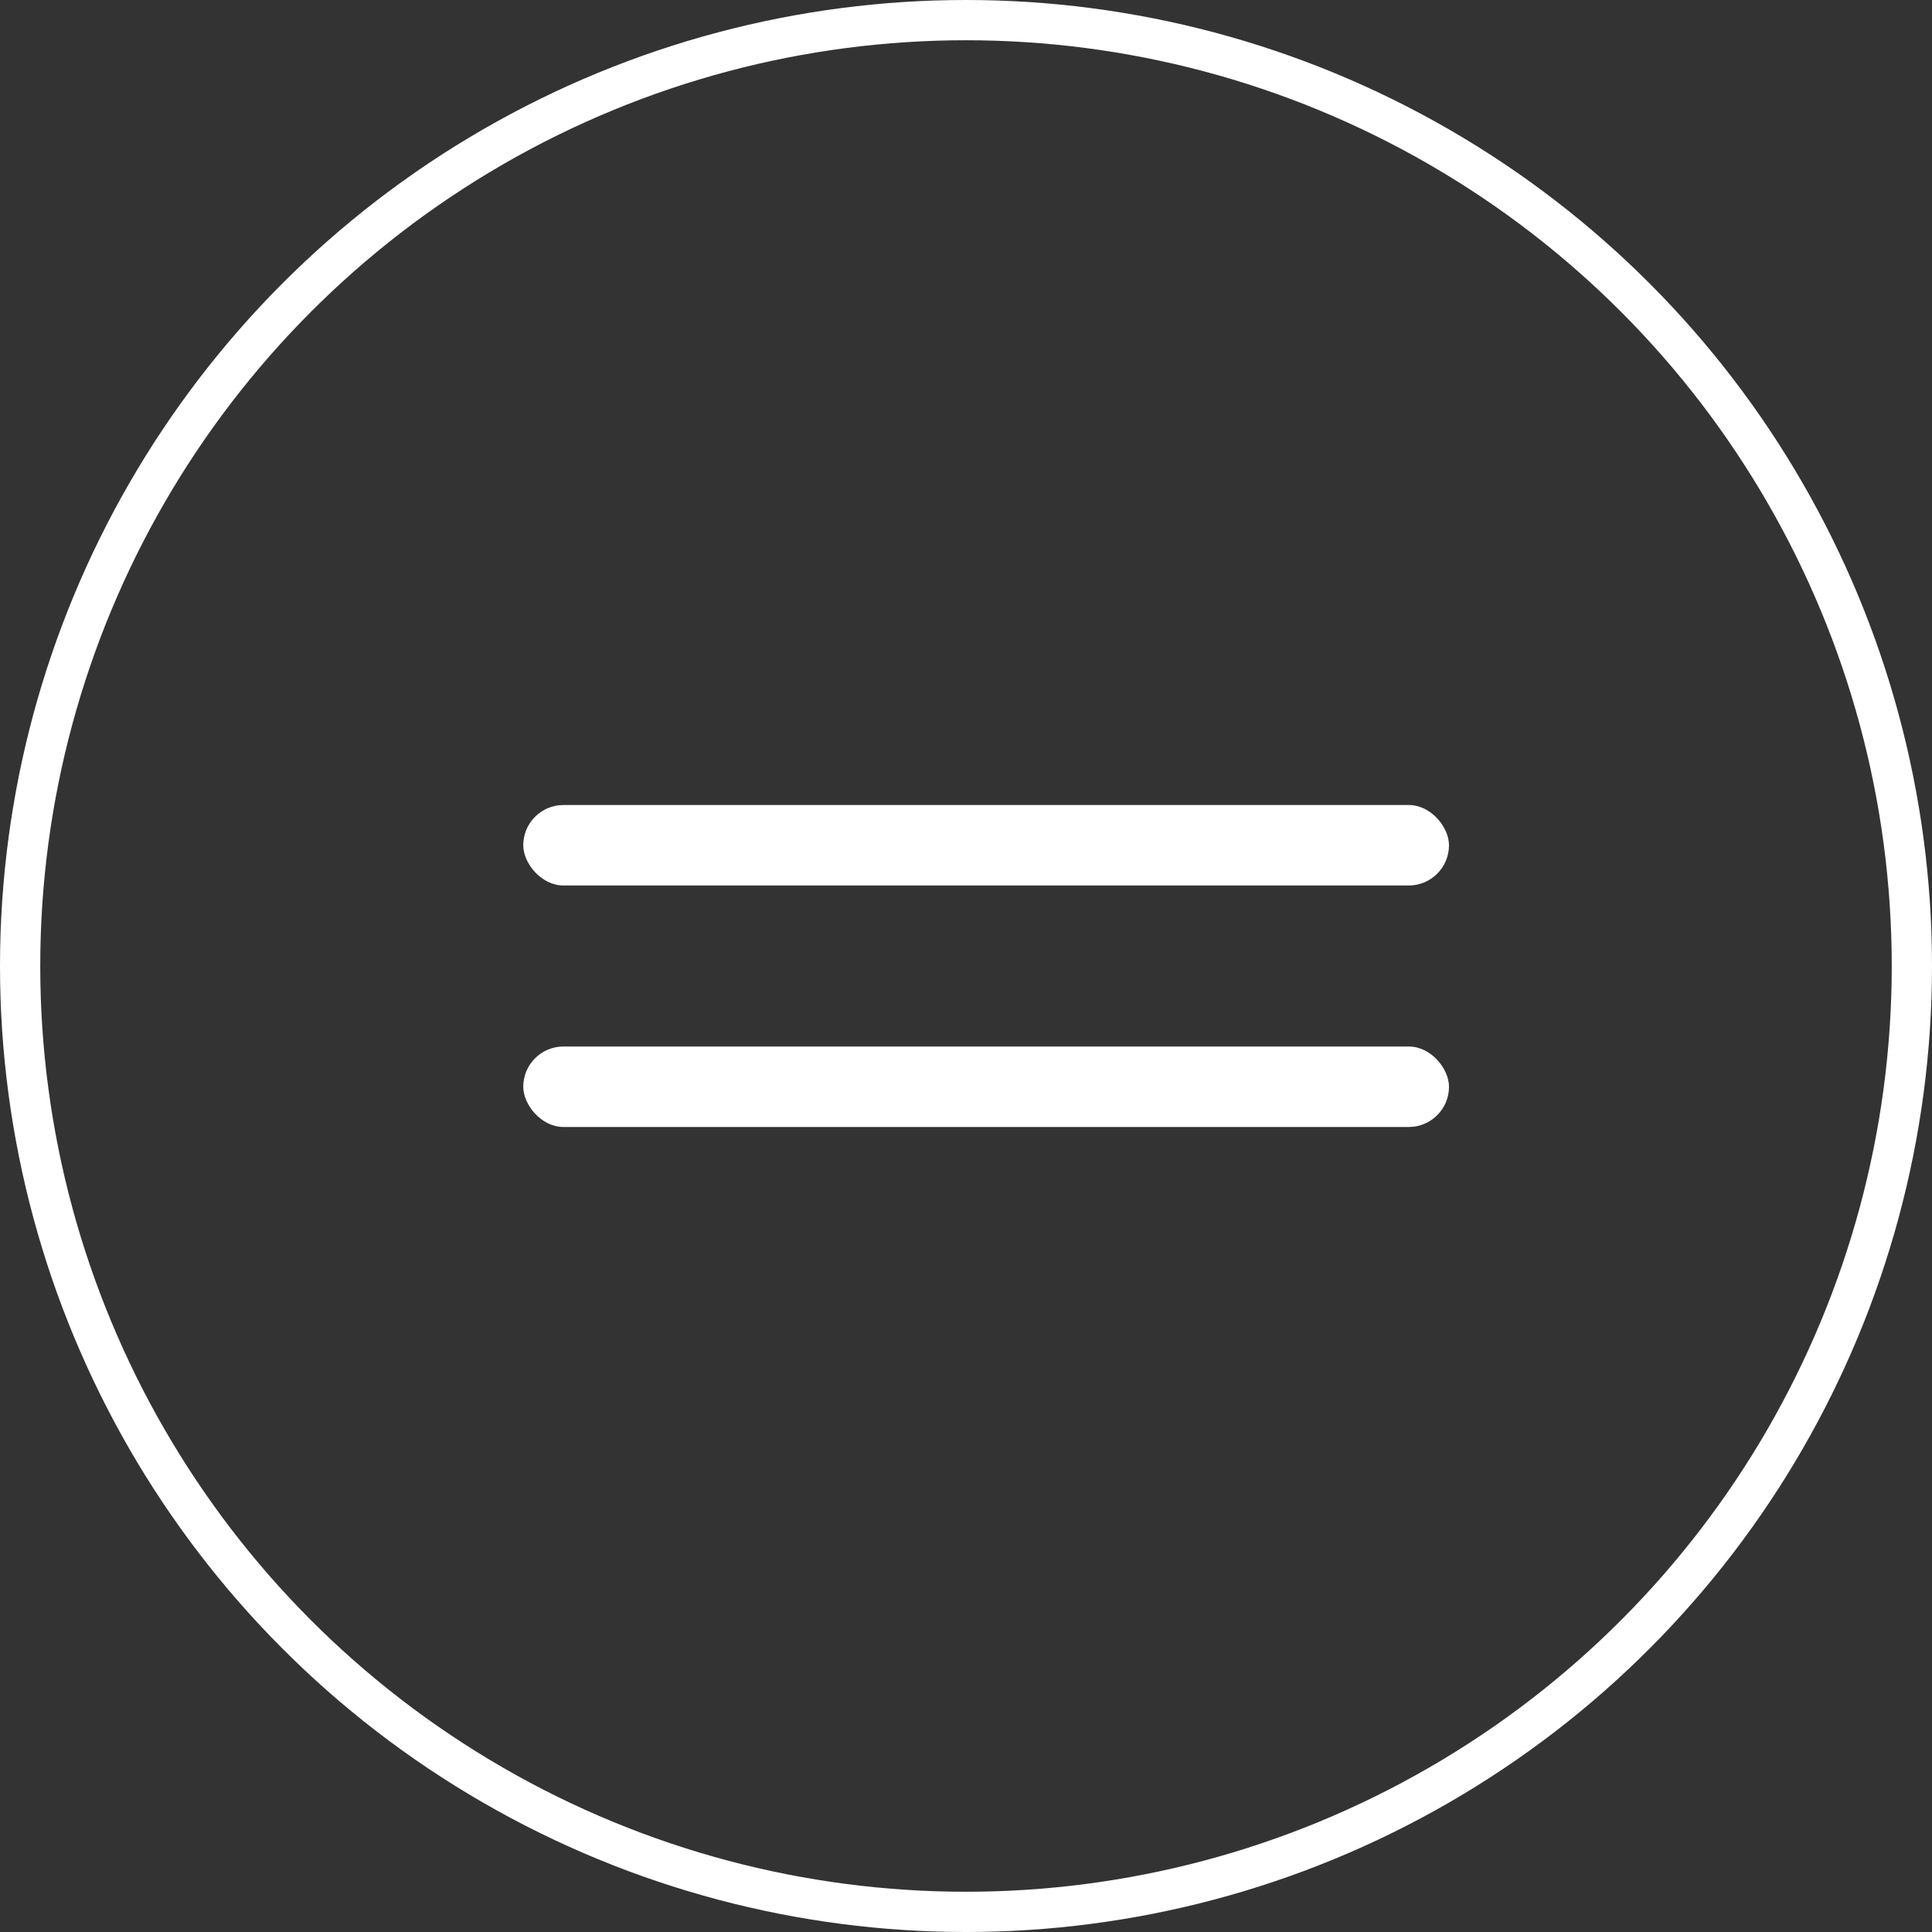
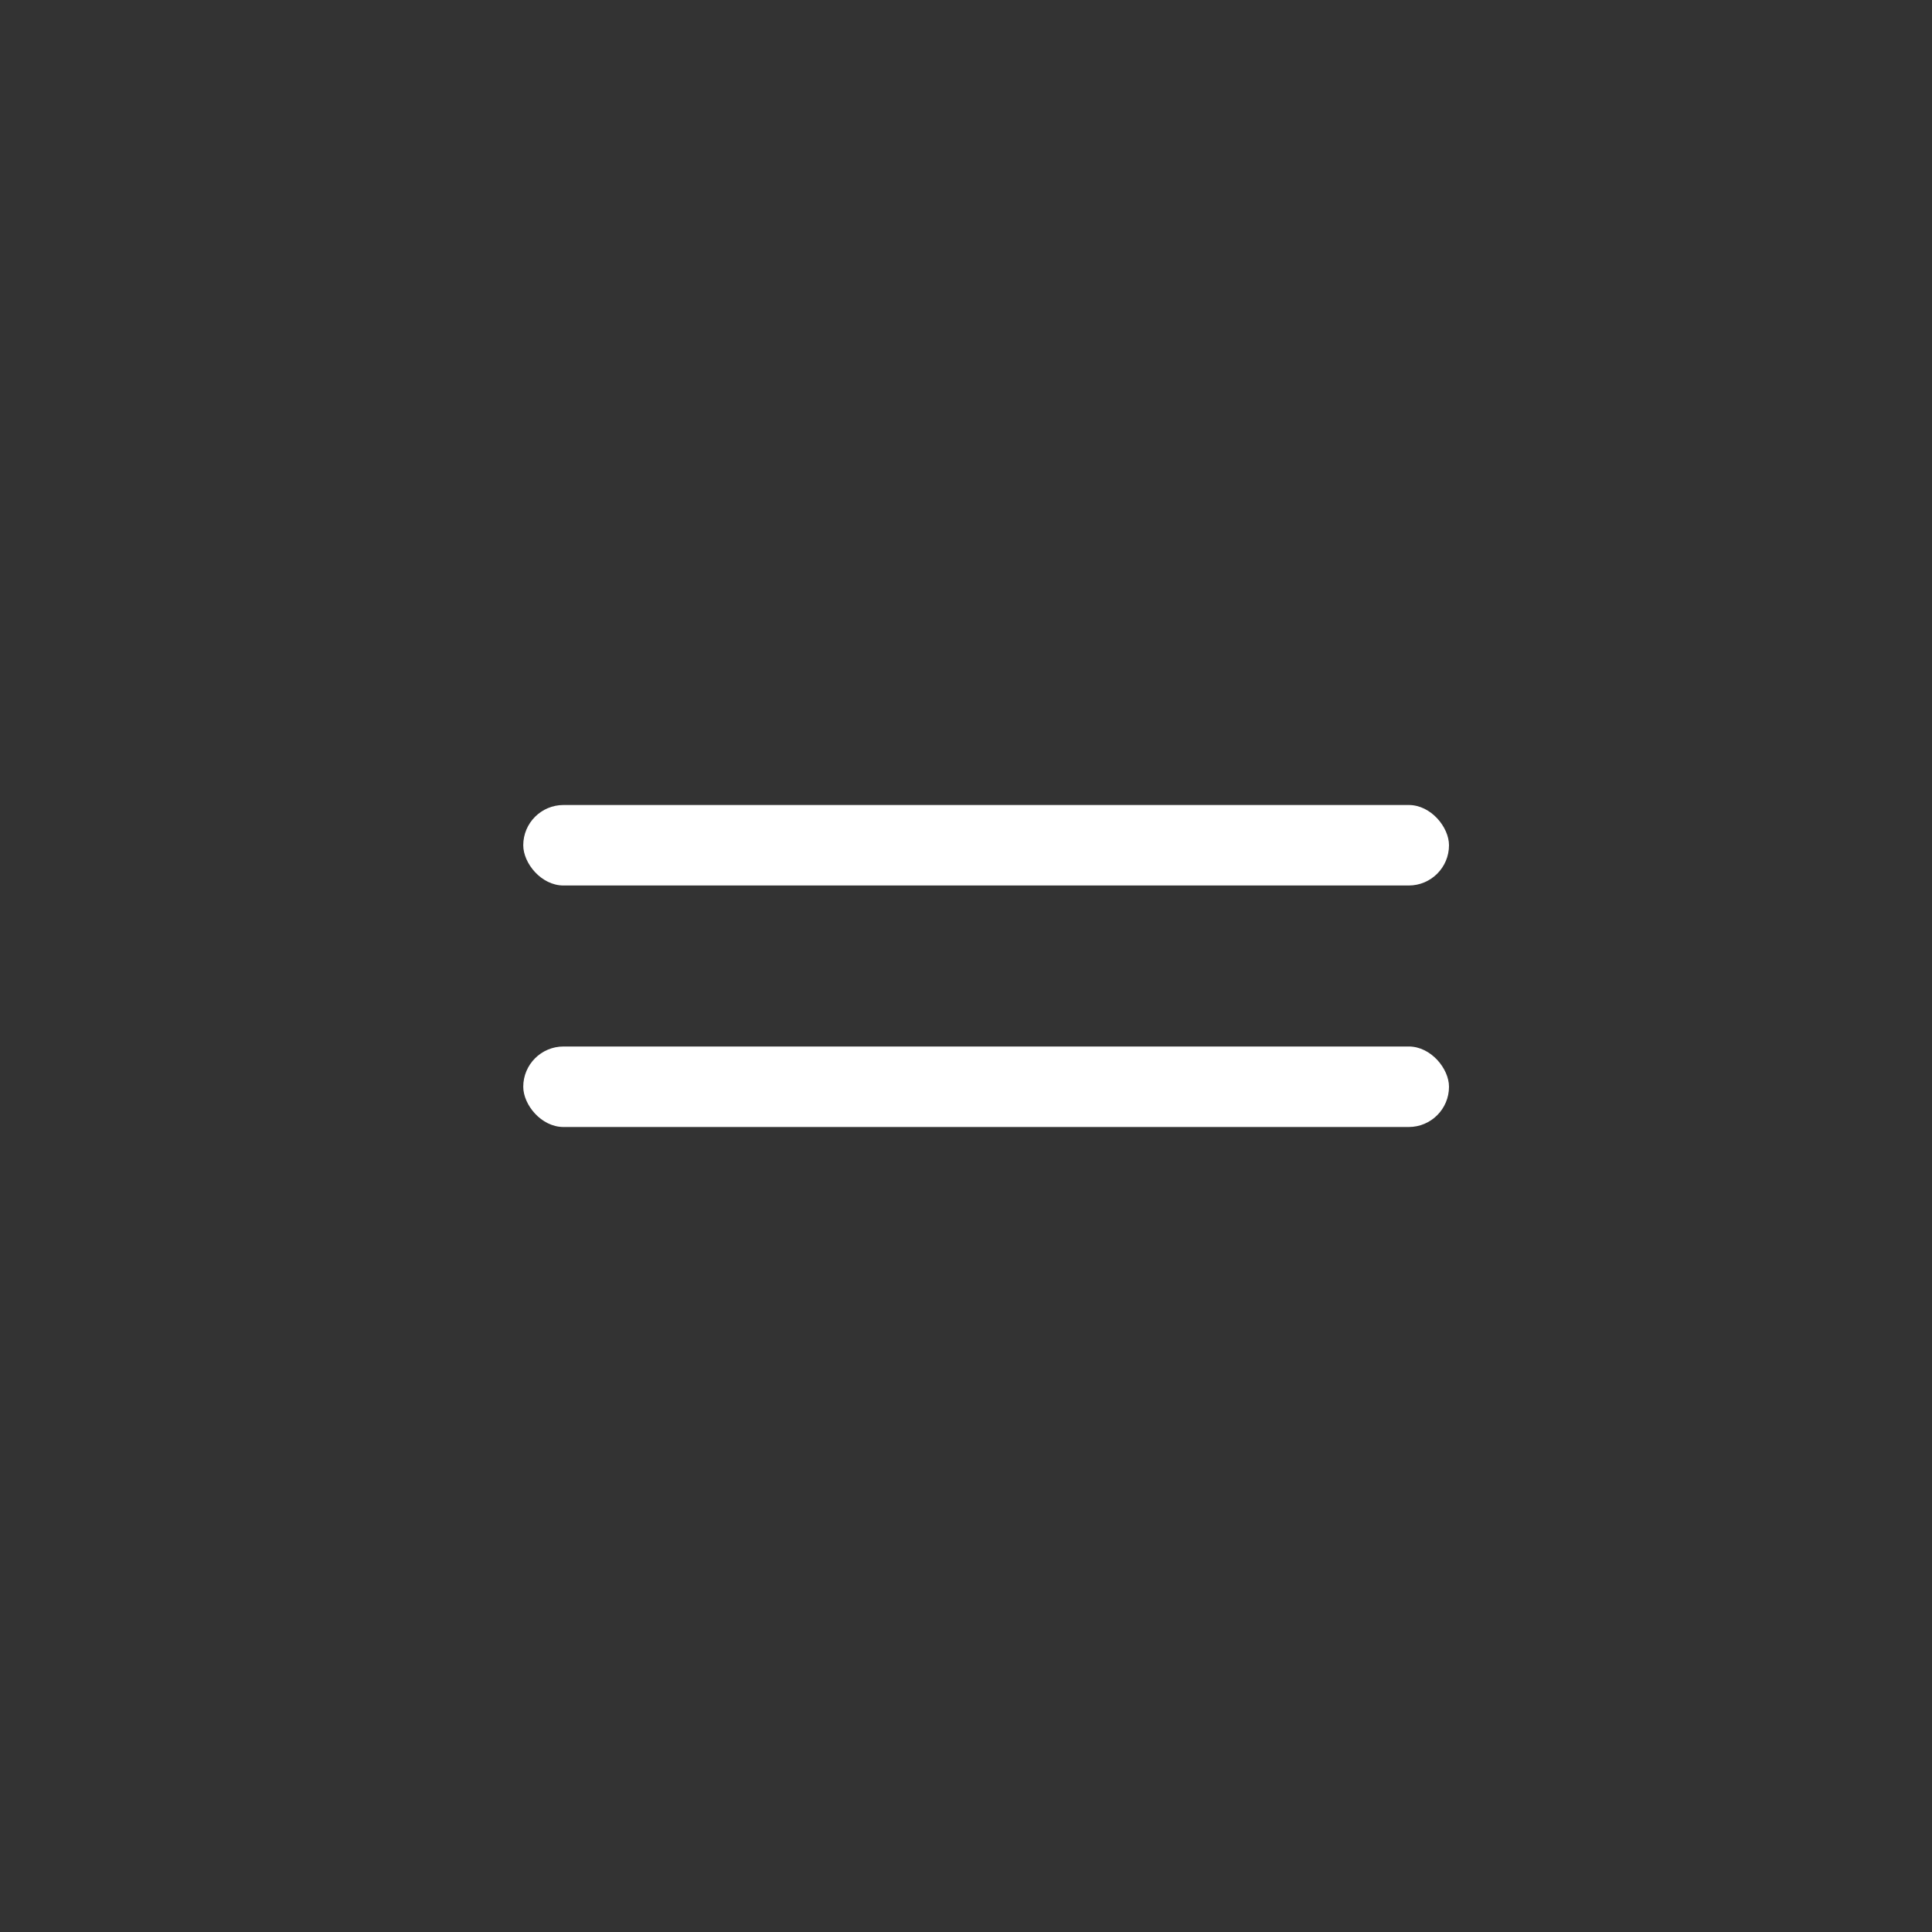
<svg xmlns="http://www.w3.org/2000/svg" width="48" height="48" viewBox="0 0 48 48" fill="none">
  <rect x="0" y="0" width="48" height="48" fill="#333333" stroke="none" />
-   <circle cx="24" cy="24" r="23.5" stroke="white" />
  <rect x="13" y="20" width="23" height="2" rx="1" fill="white" />
  <rect x="13" y="26" width="23" height="2" rx="1" fill="white" />
</svg>